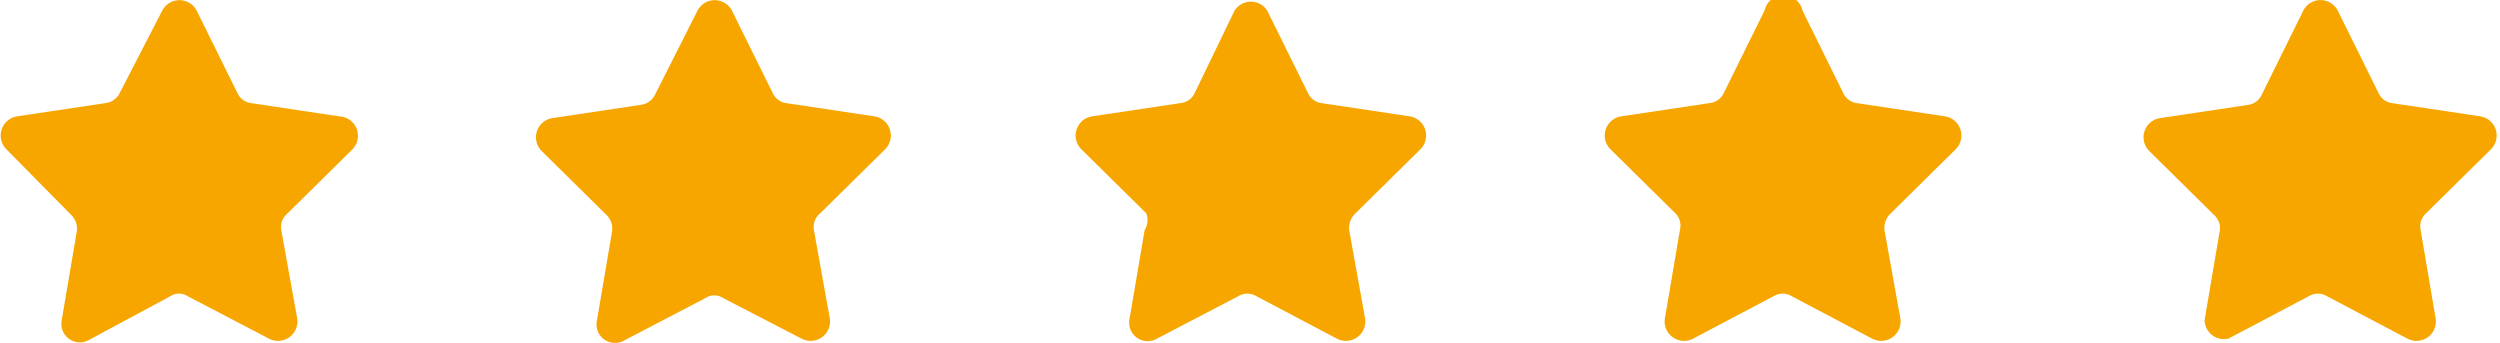
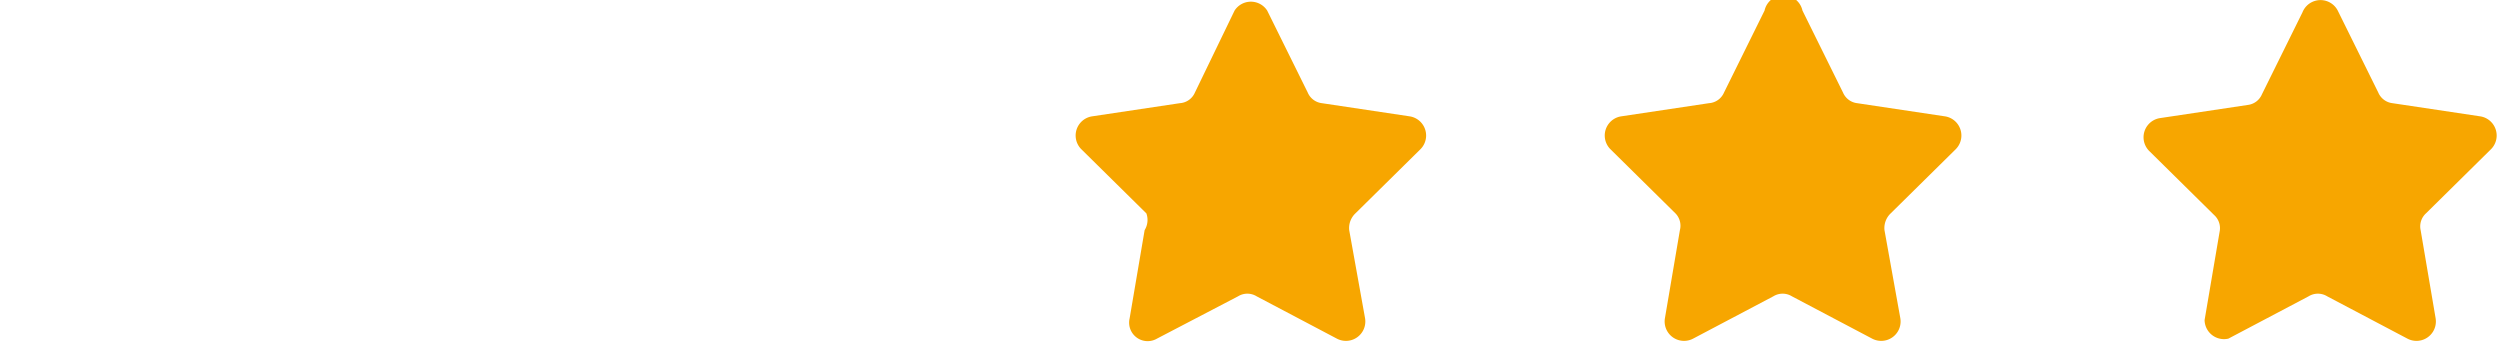
<svg xmlns="http://www.w3.org/2000/svg" viewBox="0 0 28.35 3.89">
  <defs>
    <style>.cls-1{fill:#f7a600;}</style>
  </defs>
  <g id="Warstwa_2" data-name="Warstwa 2">
    <g id="Capa_1" data-name="Capa 1">
-       <path class="cls-1" d="M2.23.12l.46.93a.2.2,0,0,0,.16.12l1,.15A.22.22,0,0,1,4,1.69l-.74.73a.2.2,0,0,0-.07.19l.18,1a.22.22,0,0,1-.32.23l-.92-.48a.18.18,0,0,0-.2,0L1,3.86A.21.21,0,0,1,.7,3.63l.17-1a.22.22,0,0,0-.06-.19L.07,1.69a.22.22,0,0,1,.12-.37l1-.15a.21.21,0,0,0,.17-.12L1.84.12A.22.22,0,0,1,2.23.12Z" />
      <path class="cls-1" d="M26.51.12l.46.93a.2.2,0,0,0,.16.12l1,.15a.22.22,0,0,1,.12.37l-.74.73a.2.2,0,0,0-.06.19l.17,1a.22.22,0,0,1-.32.23l-.91-.48a.2.2,0,0,0-.21,0l-.91.48A.22.22,0,0,1,25,3.63l.17-1a.2.2,0,0,0-.06-.19l-.74-.73a.22.22,0,0,1,.12-.37l1-.15a.2.2,0,0,0,.16-.12l.46-.93A.22.22,0,0,1,26.51.12Z" />
      <path class="cls-1" d="M20.44.12l.46.93a.2.2,0,0,0,.16.12l1,.15a.22.22,0,0,1,.12.37l-.74.73a.23.23,0,0,0-.07.19l.18,1a.22.22,0,0,1-.32.23l-.91-.48a.2.2,0,0,0-.21,0l-.91.48a.22.22,0,0,1-.32-.23l.17-1A.2.2,0,0,0,19,2.42l-.74-.73a.22.22,0,0,1,.12-.37l1-.15a.2.2,0,0,0,.17-.12l.46-.93A.22.22,0,0,1,20.44.12Z" />
      <path class="cls-1" d="M14.37.12l.46.93a.2.2,0,0,0,.16.12l1,.15a.22.22,0,0,1,.12.37l-.74.73a.23.23,0,0,0-.07.19l.18,1a.22.22,0,0,1-.32.23l-.91-.48a.2.2,0,0,0-.21,0l-.92.48a.21.21,0,0,1-.31-.23l.17-1A.22.22,0,0,0,13,2.42l-.74-.73a.22.22,0,0,1,.12-.37l1-.15a.2.2,0,0,0,.17-.12L14,.12A.22.22,0,0,1,14.37.12Z" />
-       <path class="cls-1" d="M8.3.12l.46.93a.2.2,0,0,0,.16.12l1,.15a.22.22,0,0,1,.12.37l-.74.73a.2.2,0,0,0-.07.19l.18,1a.22.22,0,0,1-.32.23L8.2,3.38a.18.18,0,0,0-.2,0l-.92.48a.21.21,0,0,1-.31-.23l.17-1a.22.22,0,0,0-.06-.19l-.74-.73a.22.22,0,0,1,.12-.37l1-.15a.21.21,0,0,0,.17-.12L7.91.12A.22.22,0,0,1,8.3.12Z" />
    </g>
  </g>
</svg>